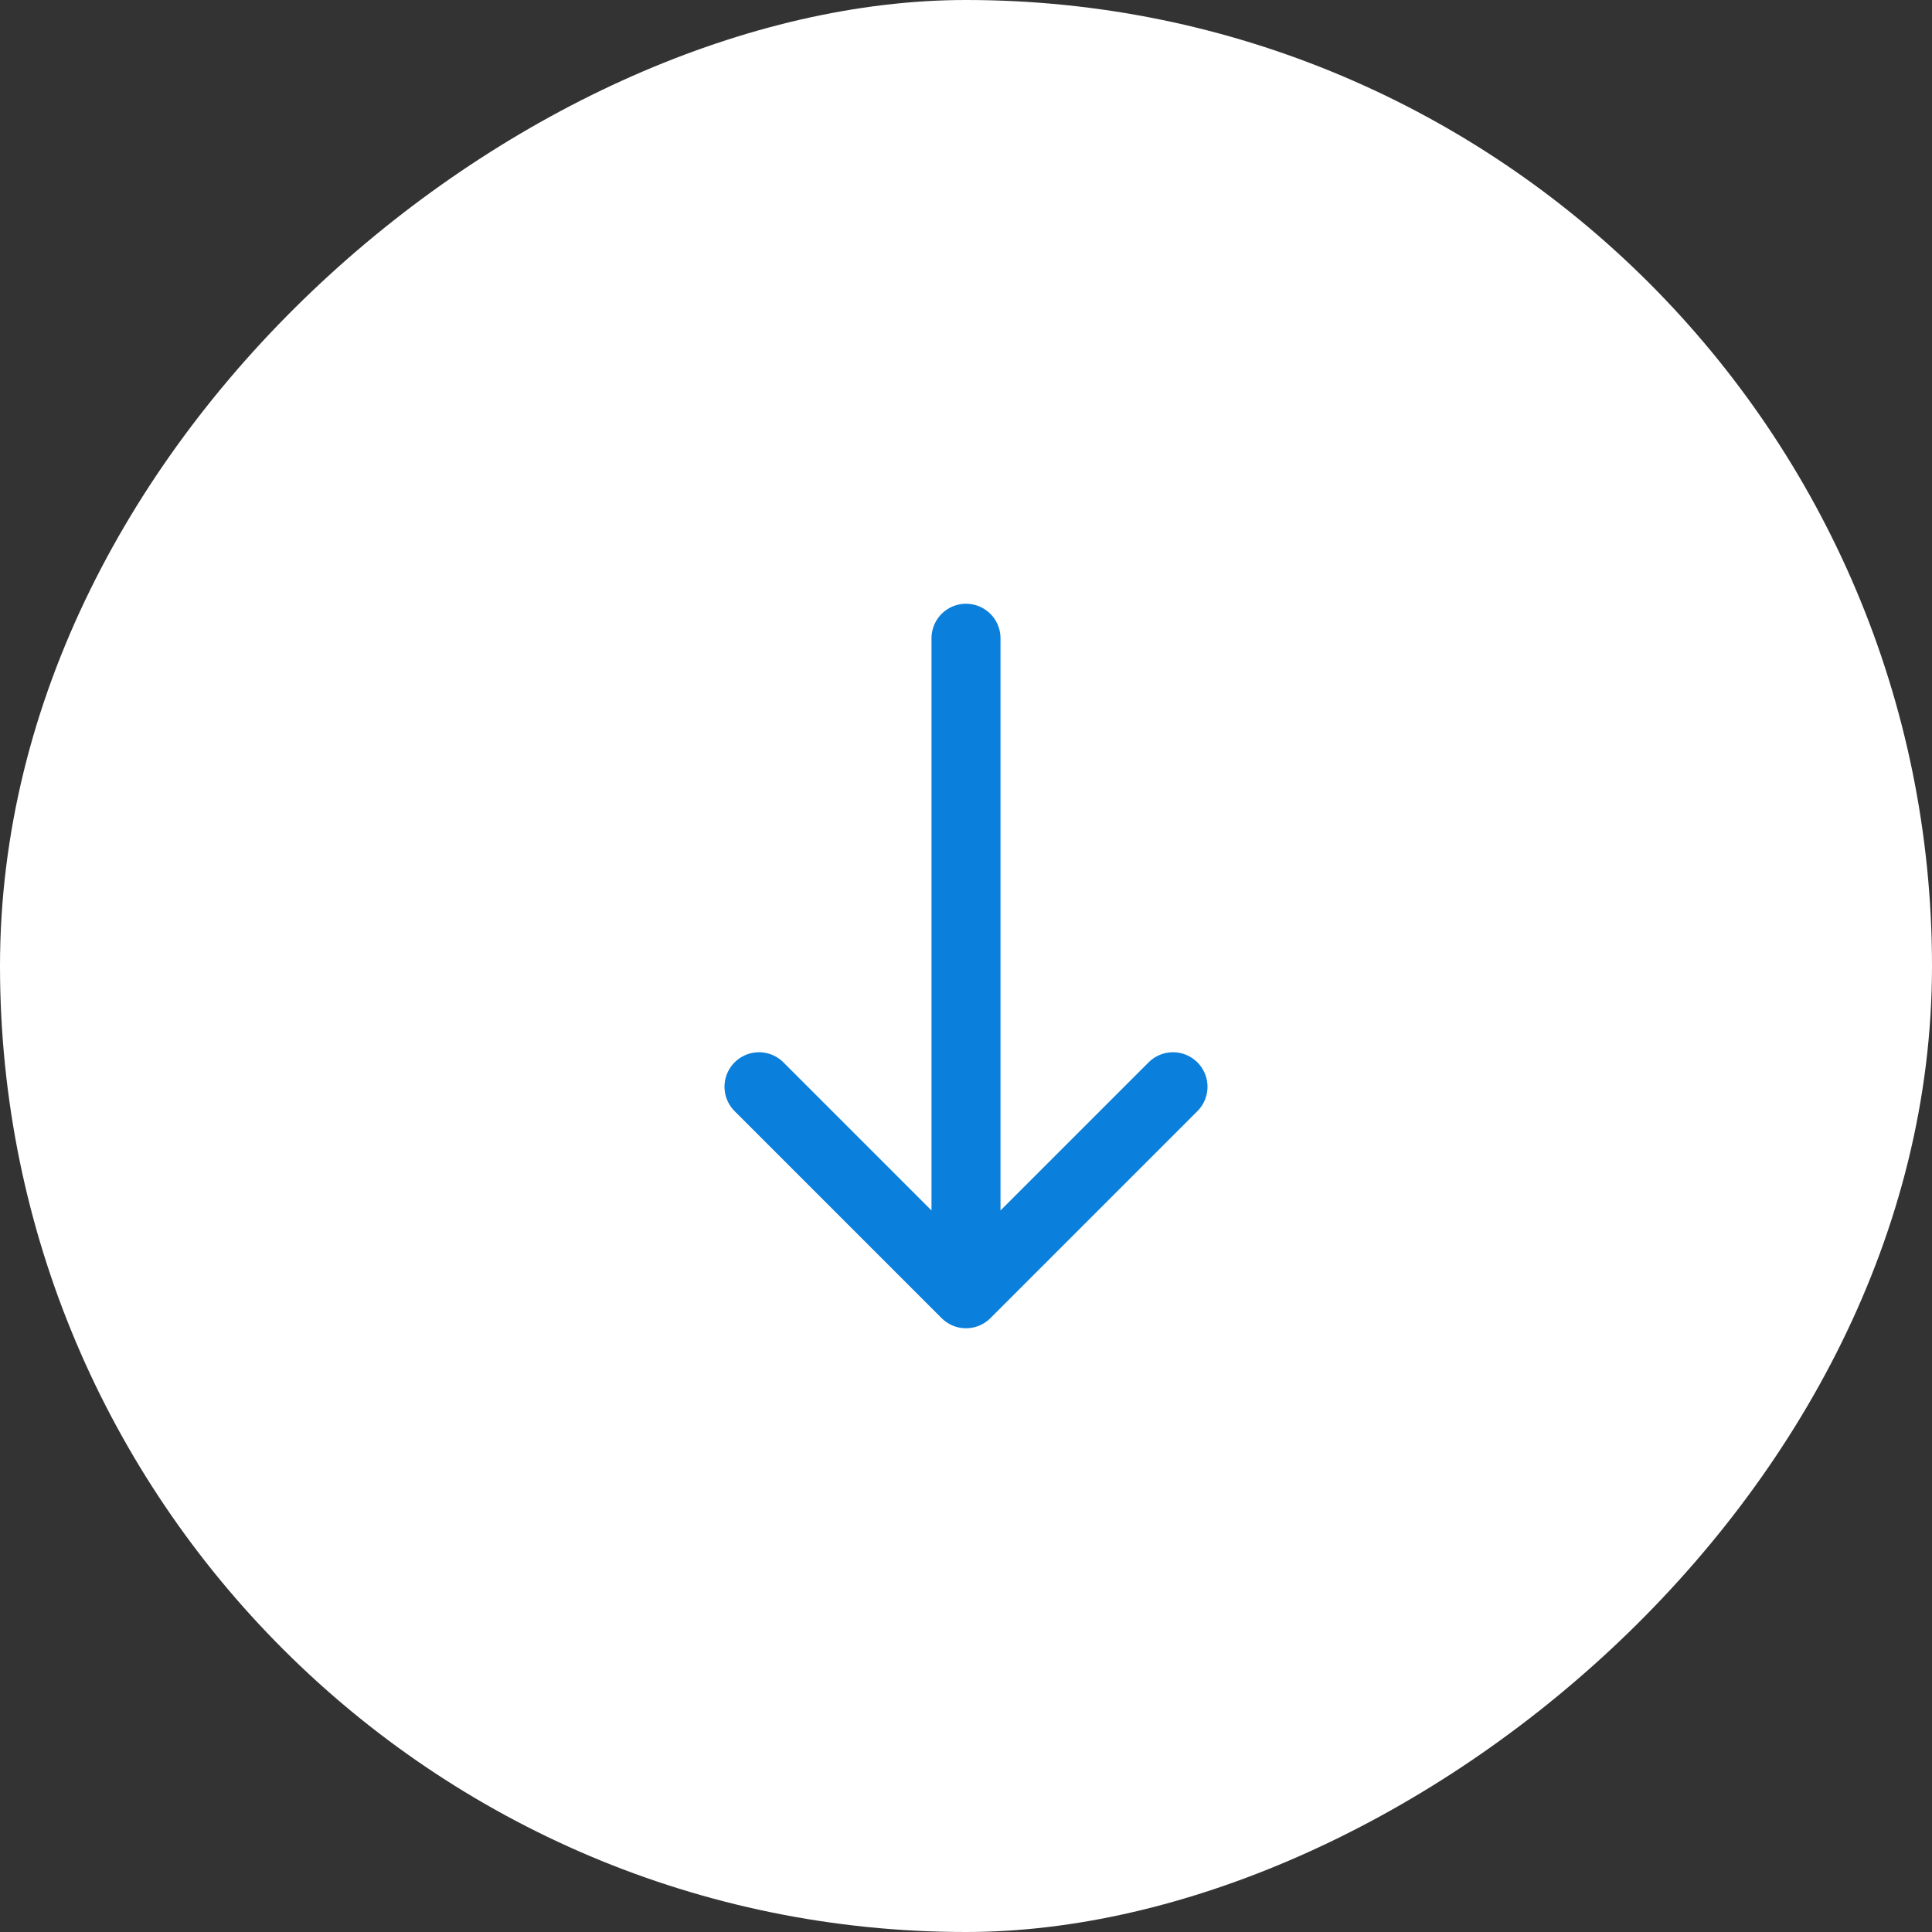
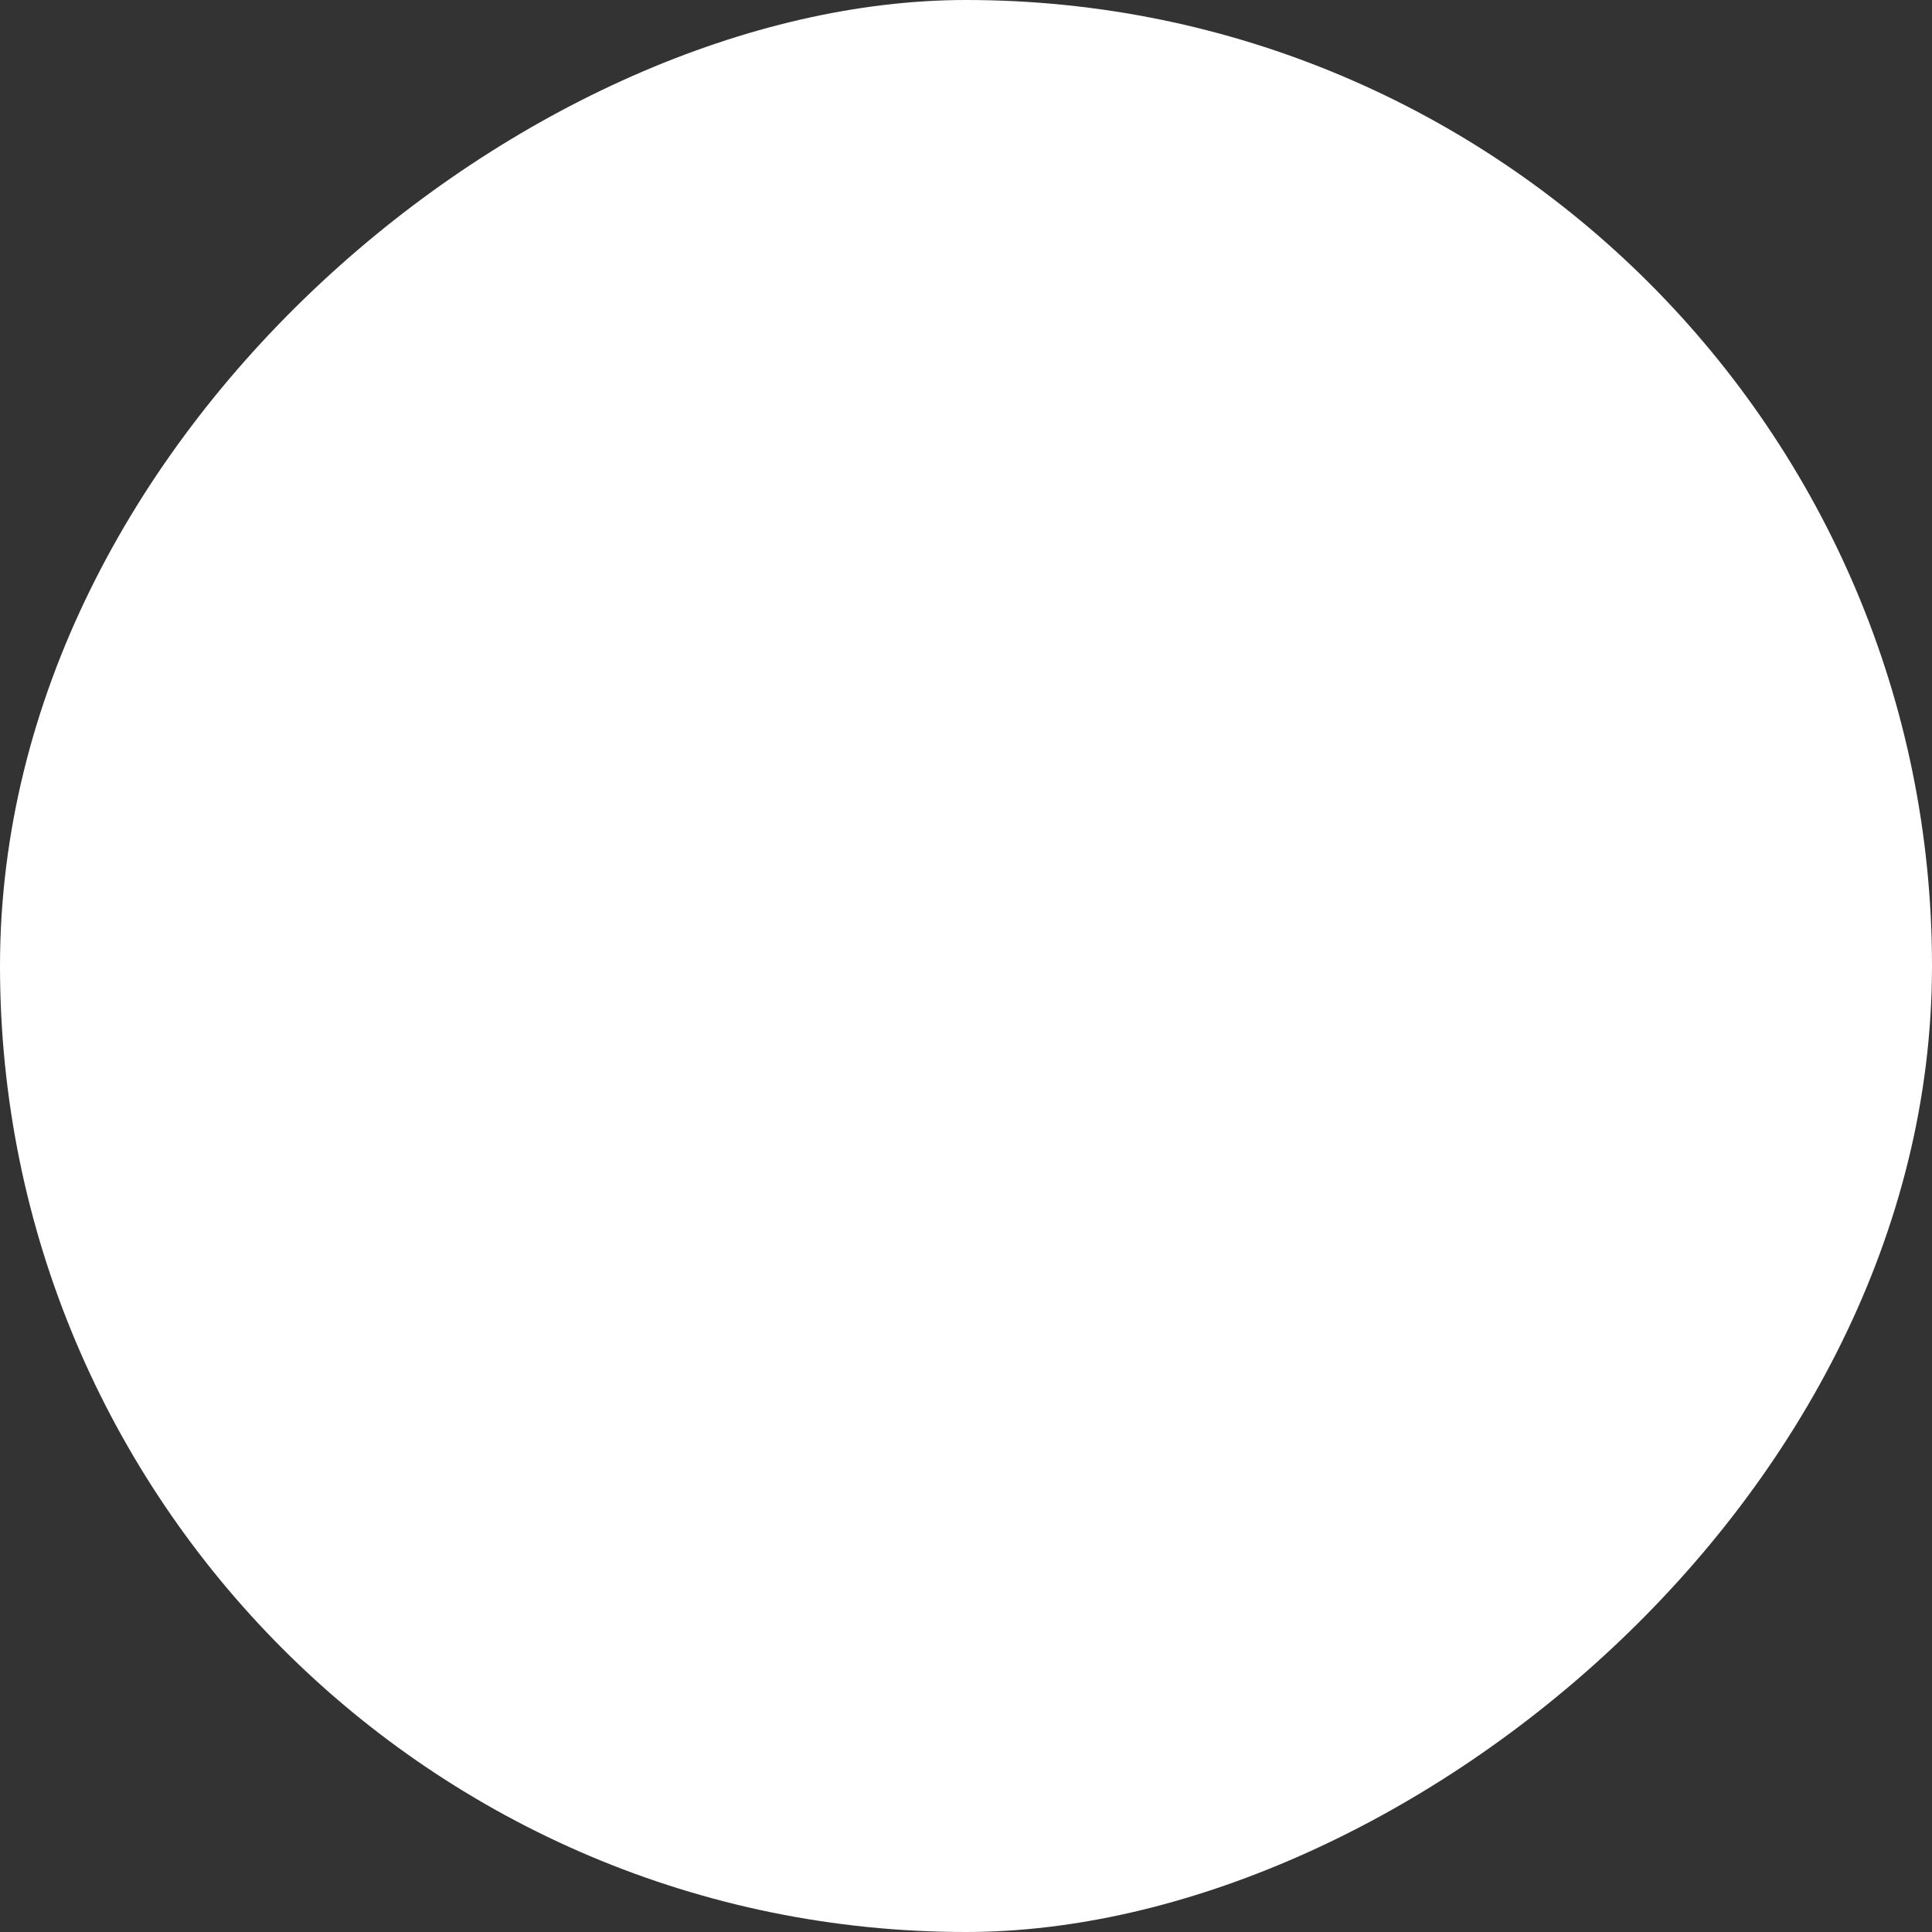
<svg xmlns="http://www.w3.org/2000/svg" width="56" height="56" viewBox="0 0 56 56" fill="none">
  <rect x="0" y="0" width="56" height="56" fill="#333333" stroke="none" />
  <rect x="56" width="56" height="56" rx="28" transform="rotate(90 56 0)" fill="white" />
-   <path d="M28 18.5L28 37.5M28 37.5L34 31.5M28 37.5L22 31.5" stroke="#0A7FDB" stroke-width="2" stroke-linecap="round" />
</svg>